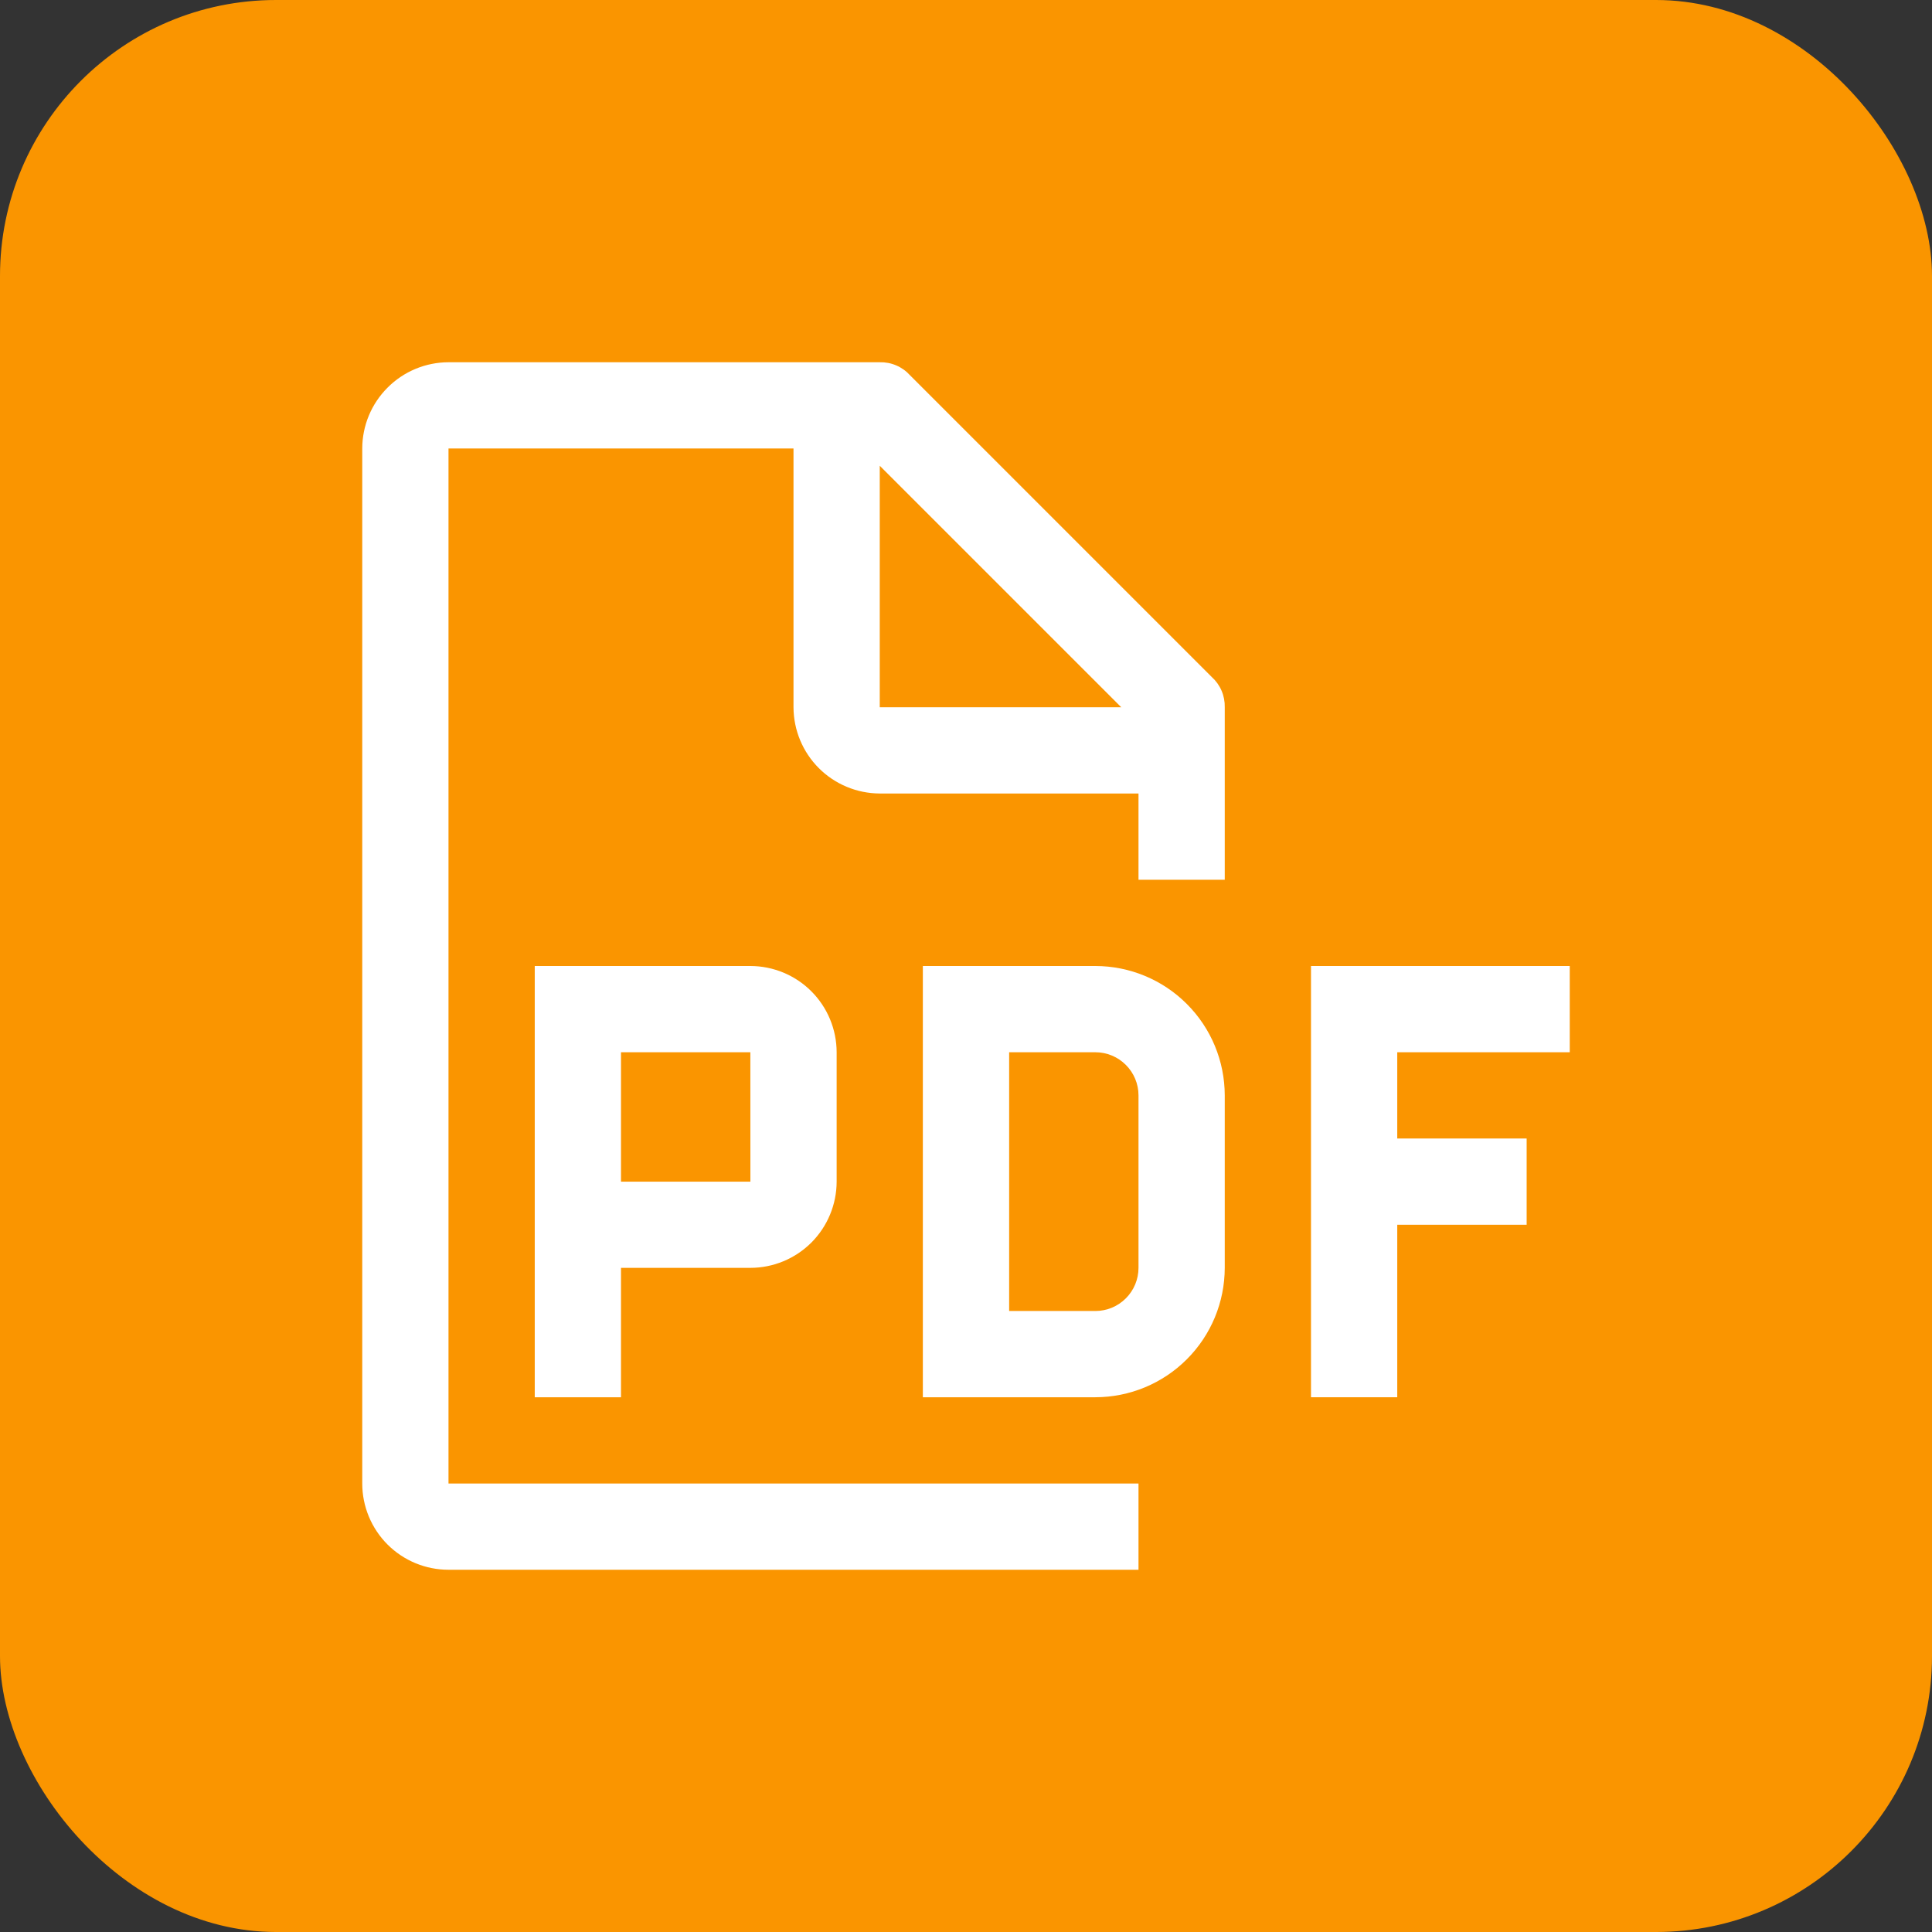
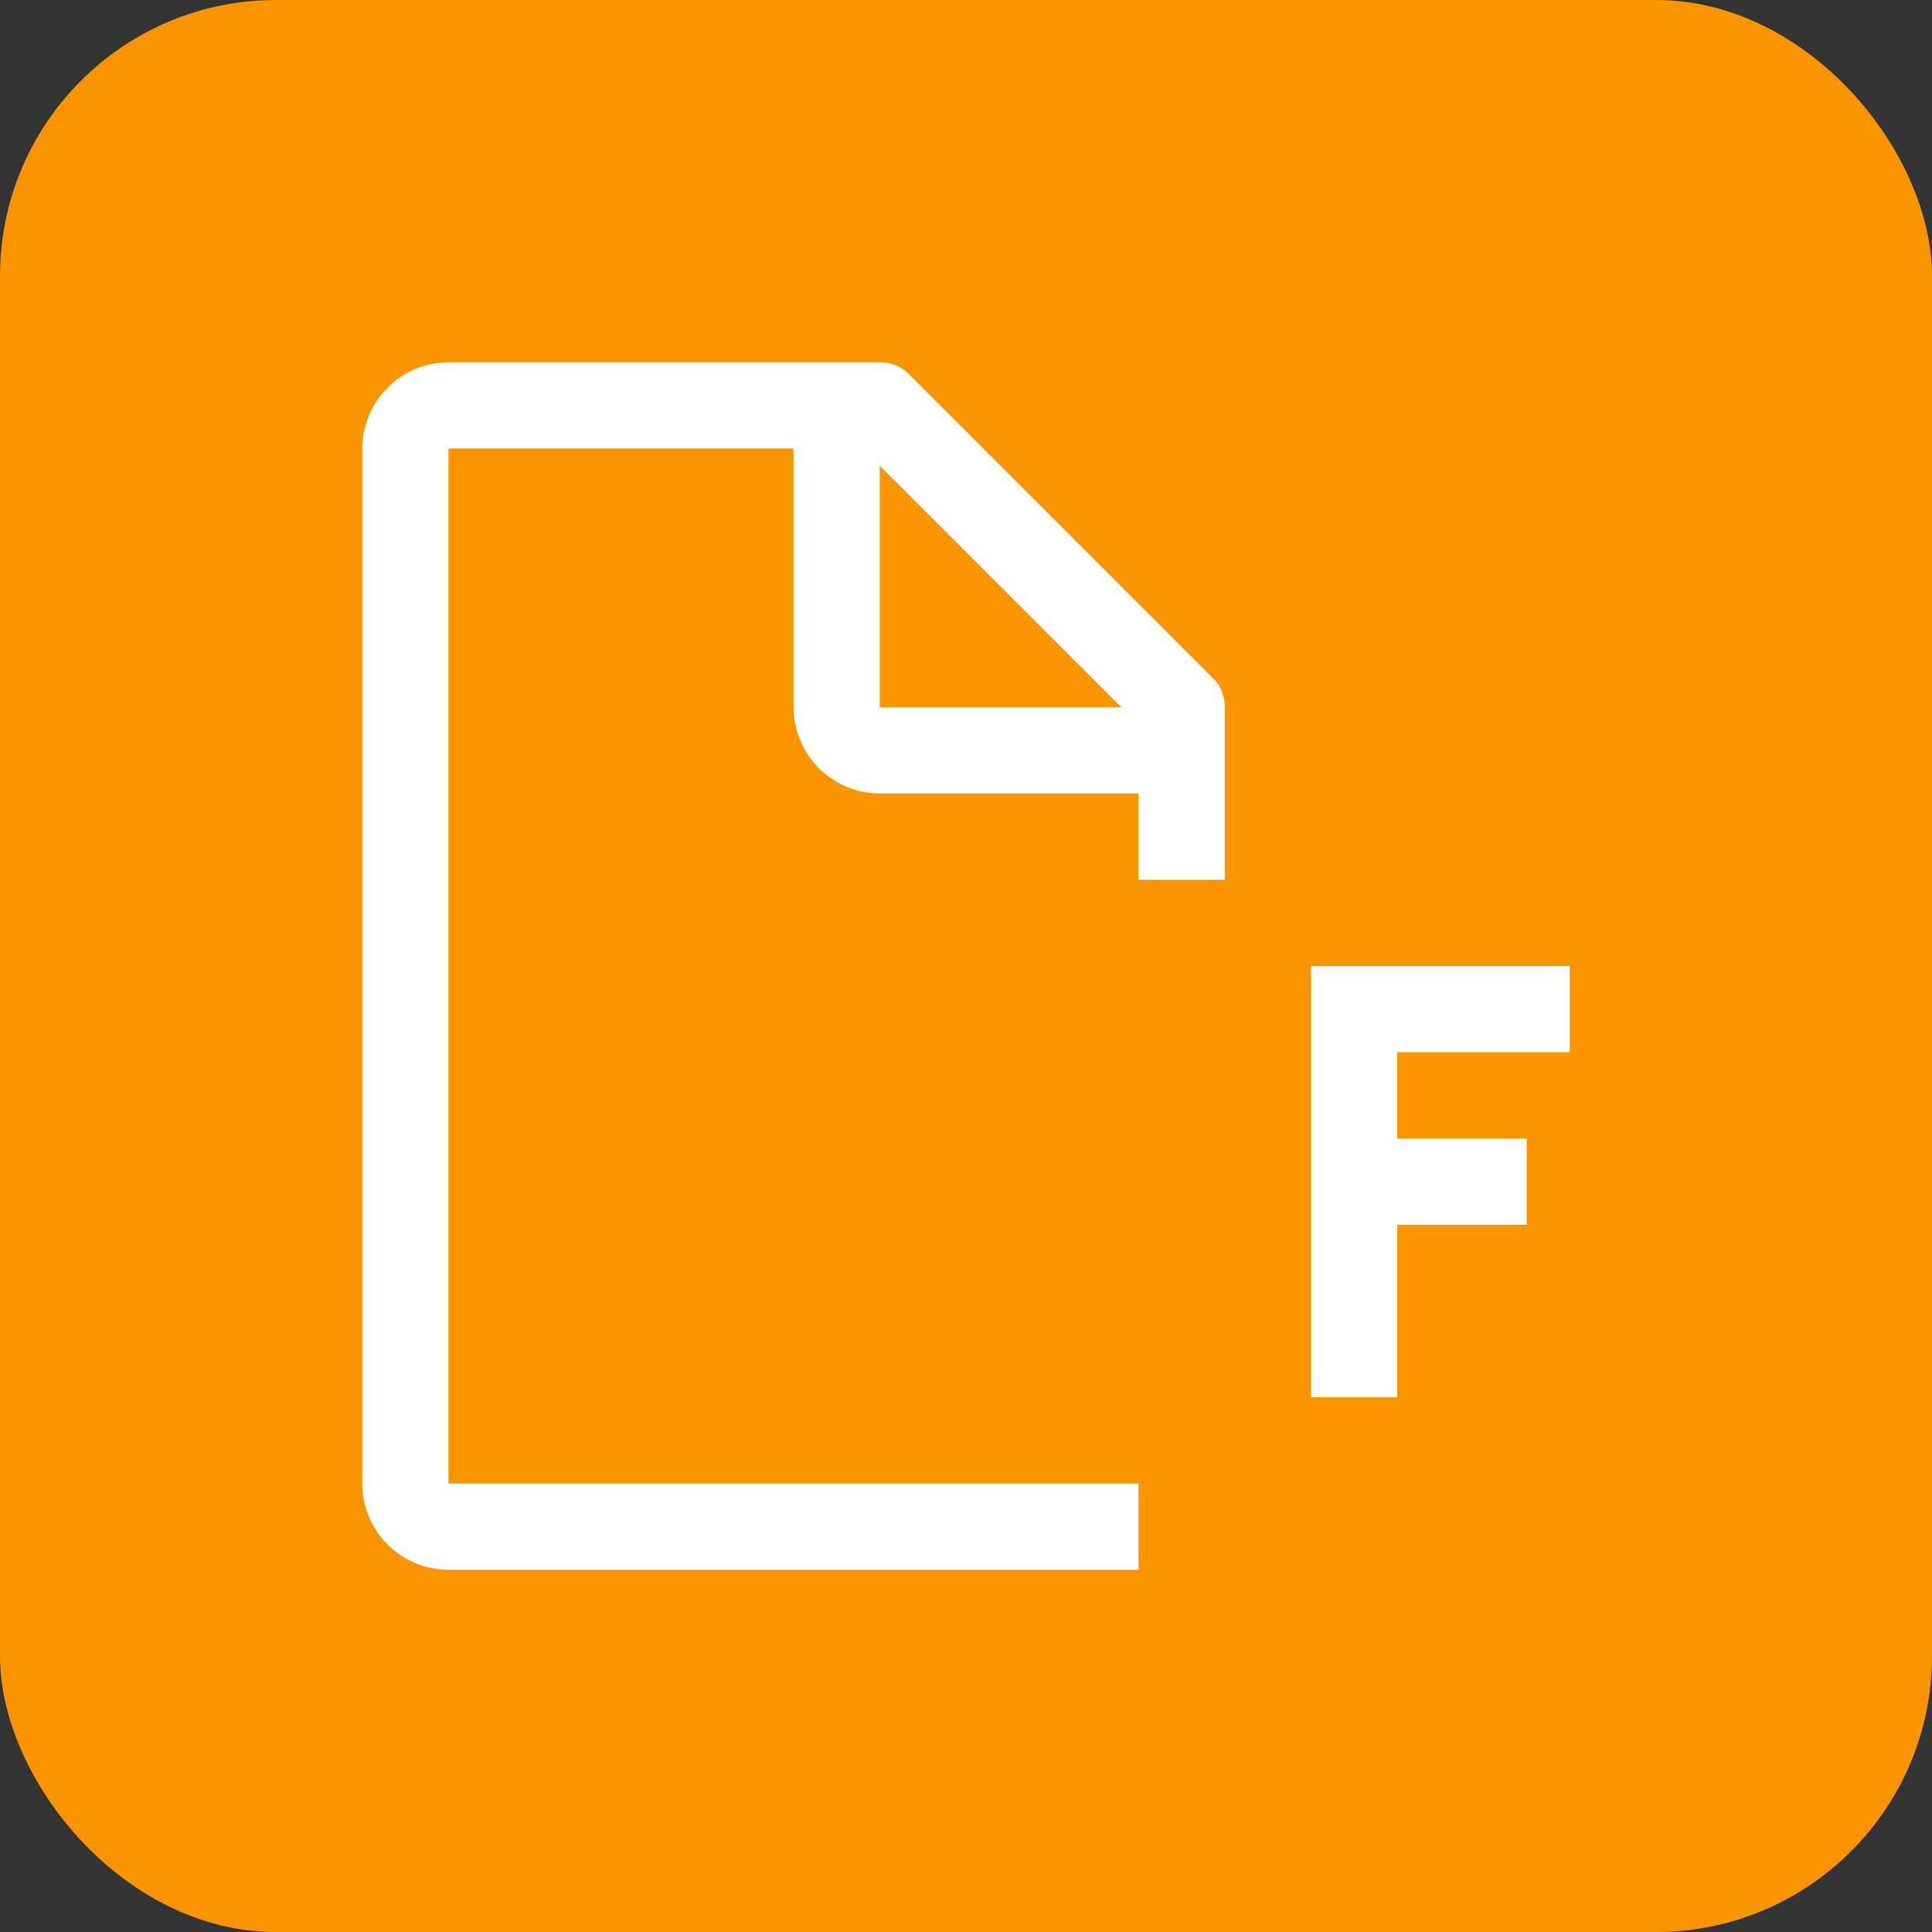
<svg xmlns="http://www.w3.org/2000/svg" width="42" height="42" viewBox="0 0 42 42" fill="none">
  <rect x="0" y="0" width="42" height="42" fill="#333333" stroke="none" />
  <rect width="42" height="42" rx="6" fill="#FA9500" />
  <path d="M34.125 22.875V21H28.5V30.375H30.375V26.625H33.188V24.75H30.375V22.875H34.125Z" fill="white" />
-   <path d="M23.812 30.375H20.062V21H23.812C24.558 21.001 25.273 21.297 25.8 21.825C26.328 22.352 26.624 23.067 26.625 23.812V27.562C26.624 28.308 26.328 29.023 25.8 29.55C25.273 30.078 24.558 30.374 23.812 30.375ZM21.938 28.5H23.812C24.061 28.5 24.299 28.401 24.475 28.225C24.651 28.049 24.75 27.811 24.75 27.562V23.812C24.75 23.564 24.651 23.326 24.475 23.15C24.299 22.974 24.061 22.875 23.812 22.875H21.938V28.5Z" fill="white" />
-   <path d="M16.312 21H11.625V30.375H13.5V27.562H16.312C16.81 27.562 17.286 27.364 17.638 27.013C17.989 26.661 18.187 26.185 18.188 25.688V22.875C18.187 22.378 17.989 21.901 17.638 21.55C17.286 21.198 16.81 21.001 16.312 21ZM13.5 25.688V22.875H16.312L16.313 25.688H13.5Z" fill="white" />
  <path d="M26.625 19.125V15.375C26.628 15.252 26.605 15.129 26.556 15.016C26.508 14.903 26.435 14.801 26.344 14.719L19.781 8.156C19.699 8.065 19.597 7.992 19.484 7.944C19.371 7.895 19.248 7.872 19.125 7.875H9.75C9.253 7.876 8.777 8.074 8.426 8.426C8.074 8.777 7.876 9.253 7.875 9.75V32.25C7.875 32.747 8.073 33.224 8.424 33.576C8.776 33.928 9.253 34.125 9.75 34.125H24.75V32.25H9.75V9.75H17.25V15.375C17.252 15.872 17.45 16.348 17.801 16.699C18.152 17.05 18.628 17.248 19.125 17.25H24.75V19.125H26.625ZM19.125 15.375V10.125L24.375 15.375H19.125Z" fill="white" />
</svg>